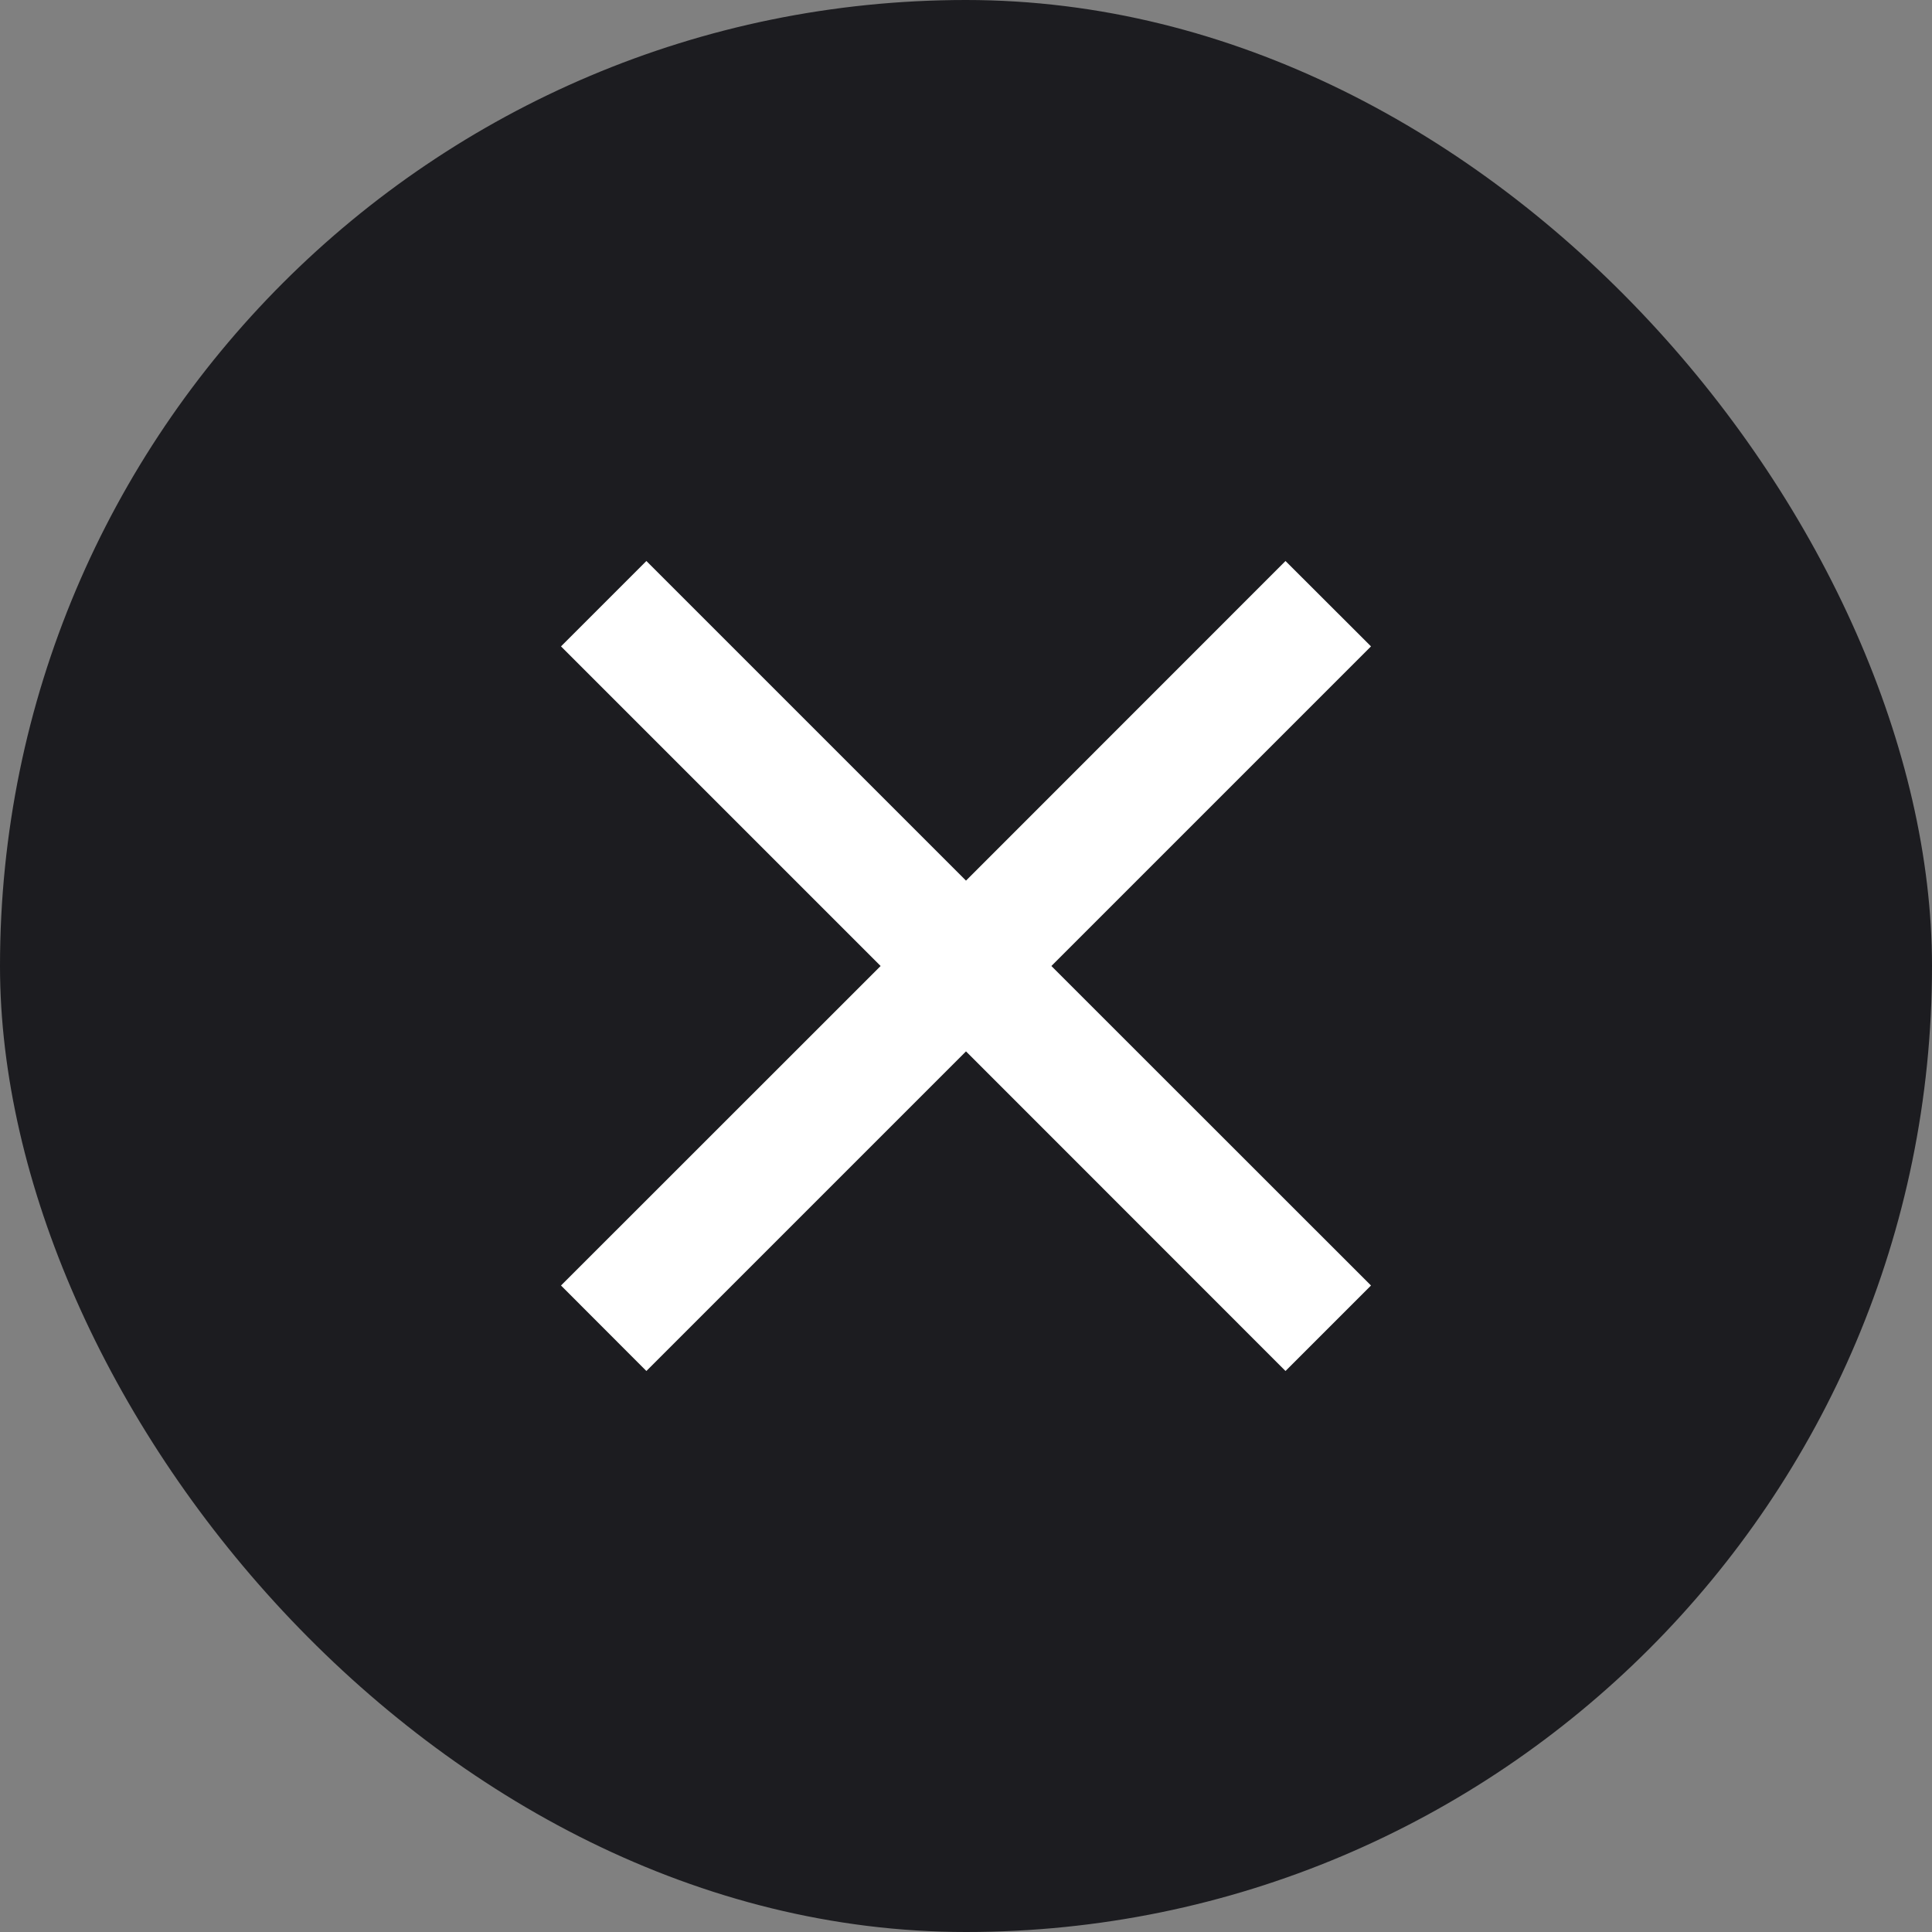
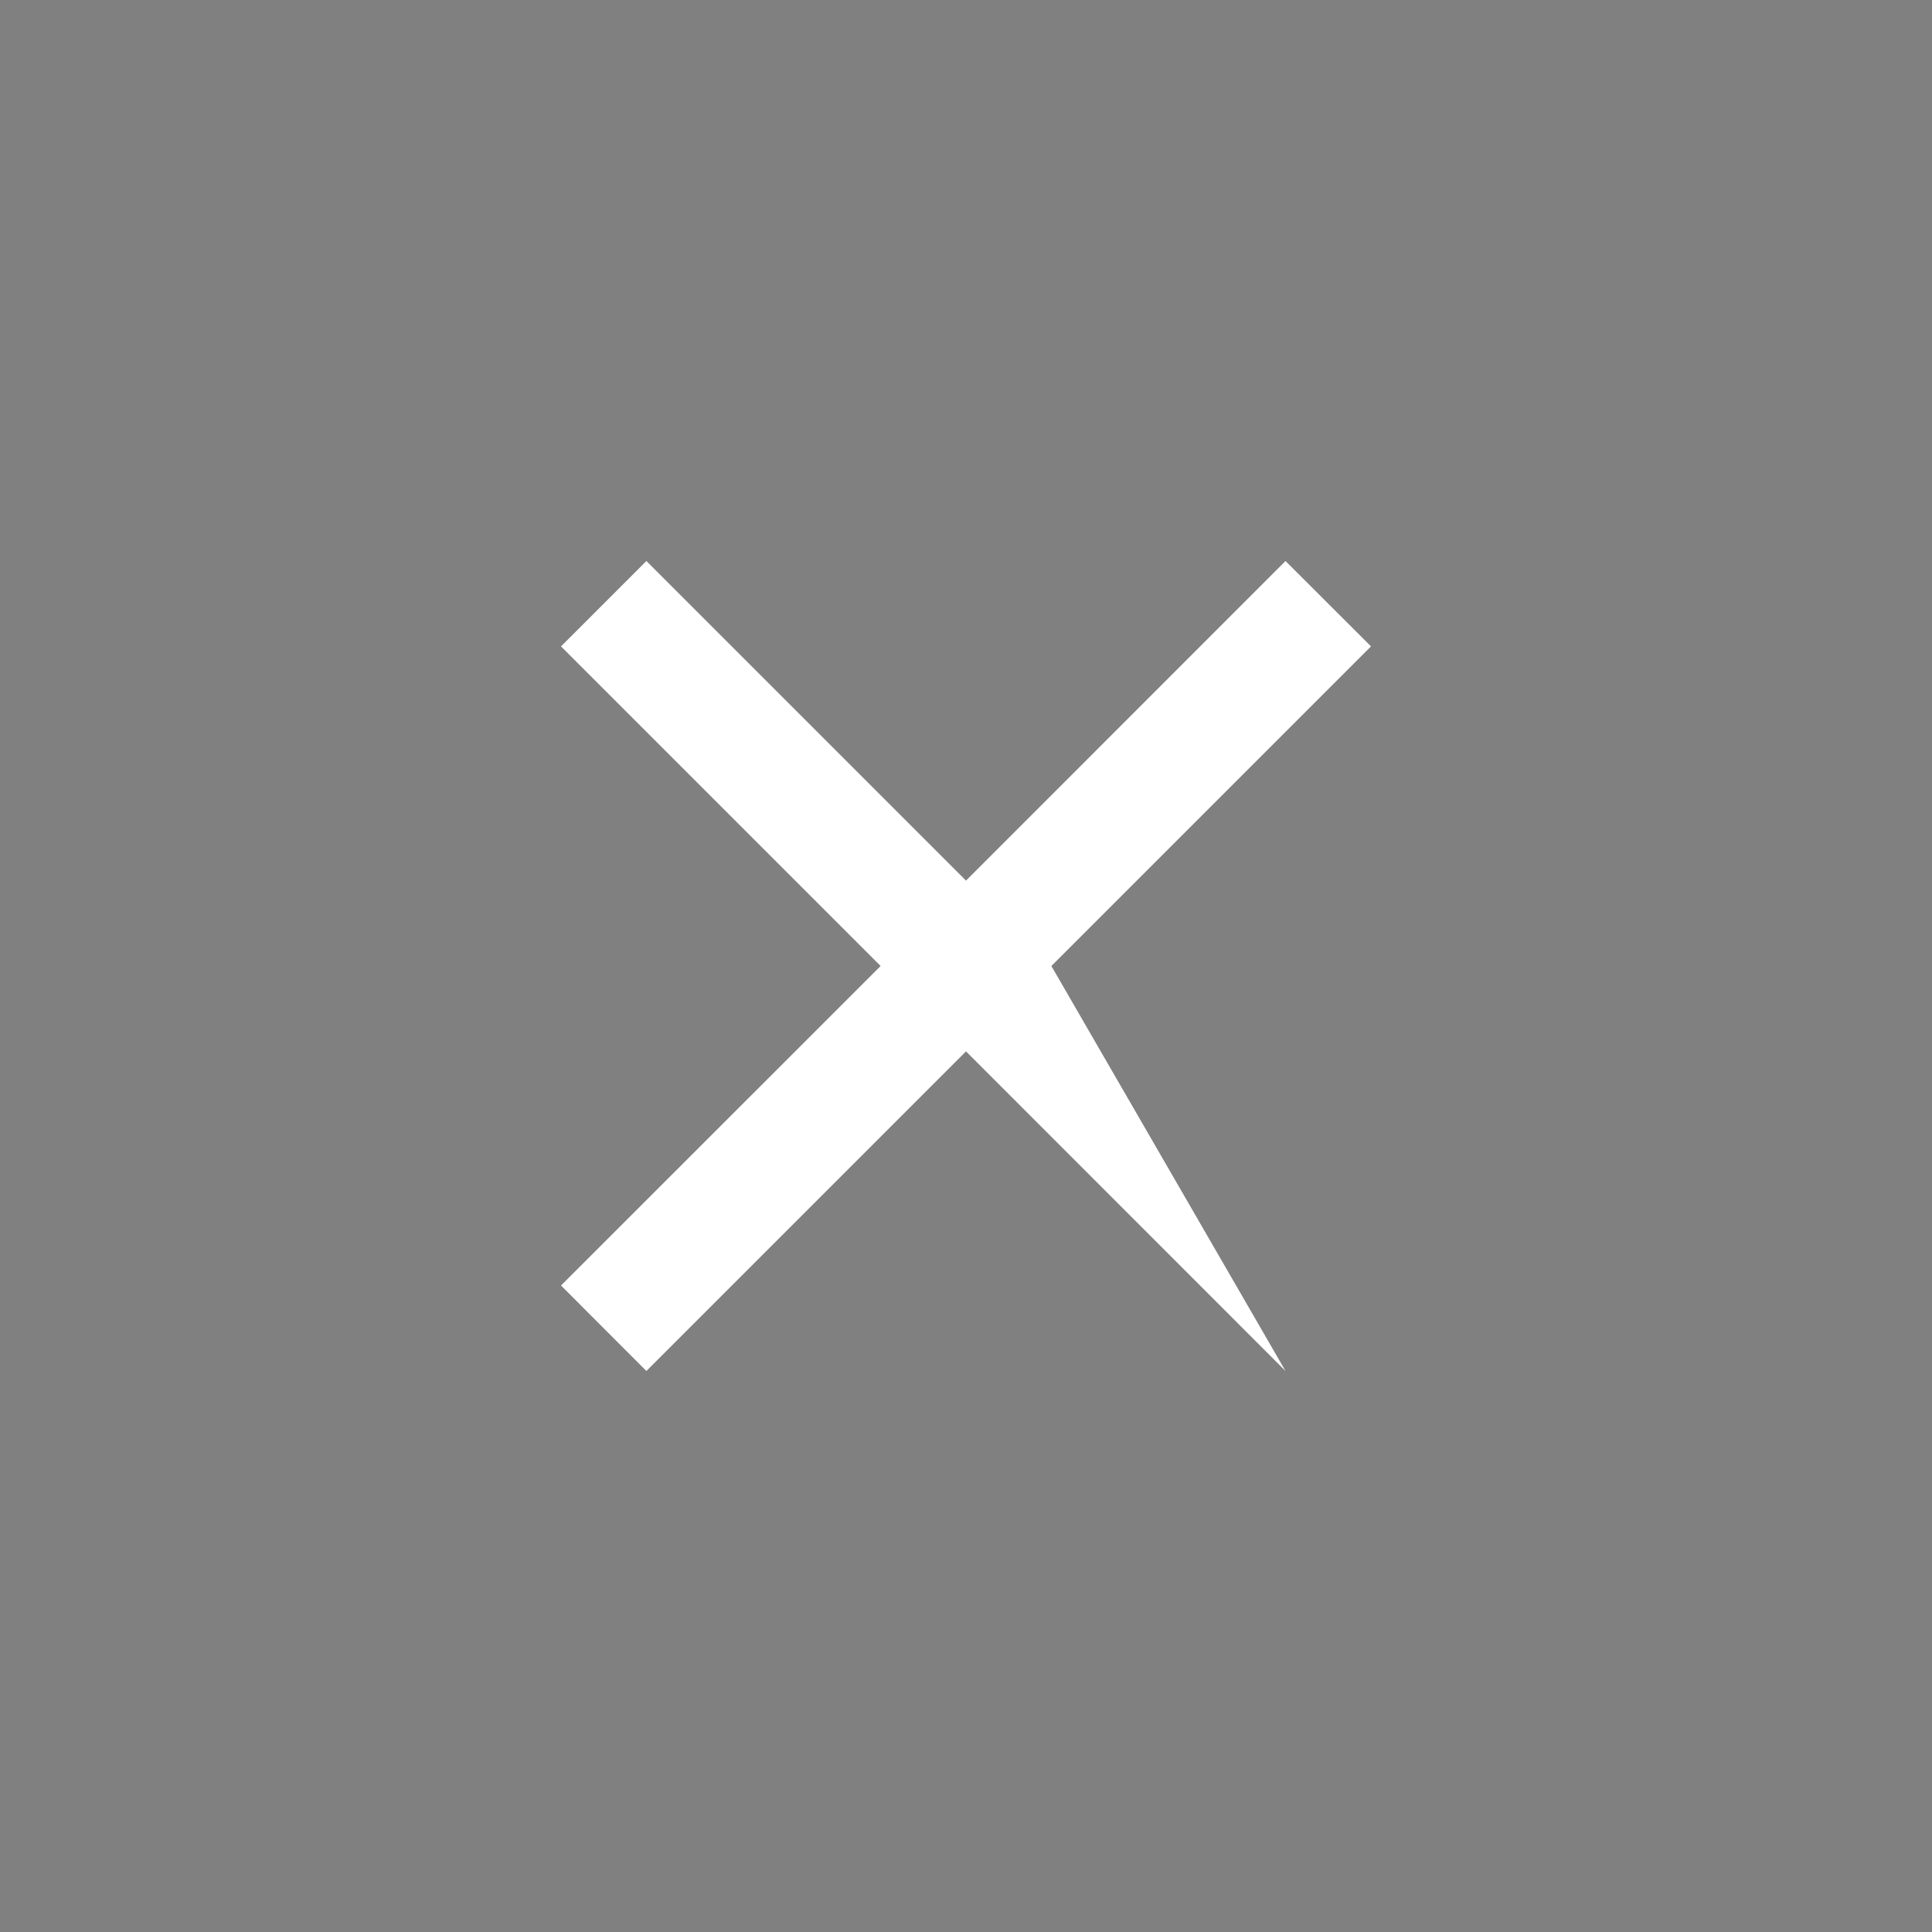
<svg xmlns="http://www.w3.org/2000/svg" width="16" height="16" viewBox="0 0 16 16" fill="none">
  <rect x="0" y="0" width="16" height="16" fill="#808080" stroke="none" />
-   <rect width="16" height="16" rx="8" fill="#1C1C20" />
-   <path d="M11.354 5.353L10.646 4.646L8 7.293L5.353 4.646L4.646 5.353L7.293 8L4.646 10.646L5.353 11.354L8 8.707L10.646 11.354L11.354 10.646L8.707 8L11.354 5.353Z" fill="white" />
+   <path d="M11.354 5.353L10.646 4.646L8 7.293L5.353 4.646L4.646 5.353L7.293 8L4.646 10.646L5.353 11.354L8 8.707L10.646 11.354L8.707 8L11.354 5.353Z" fill="white" />
</svg>